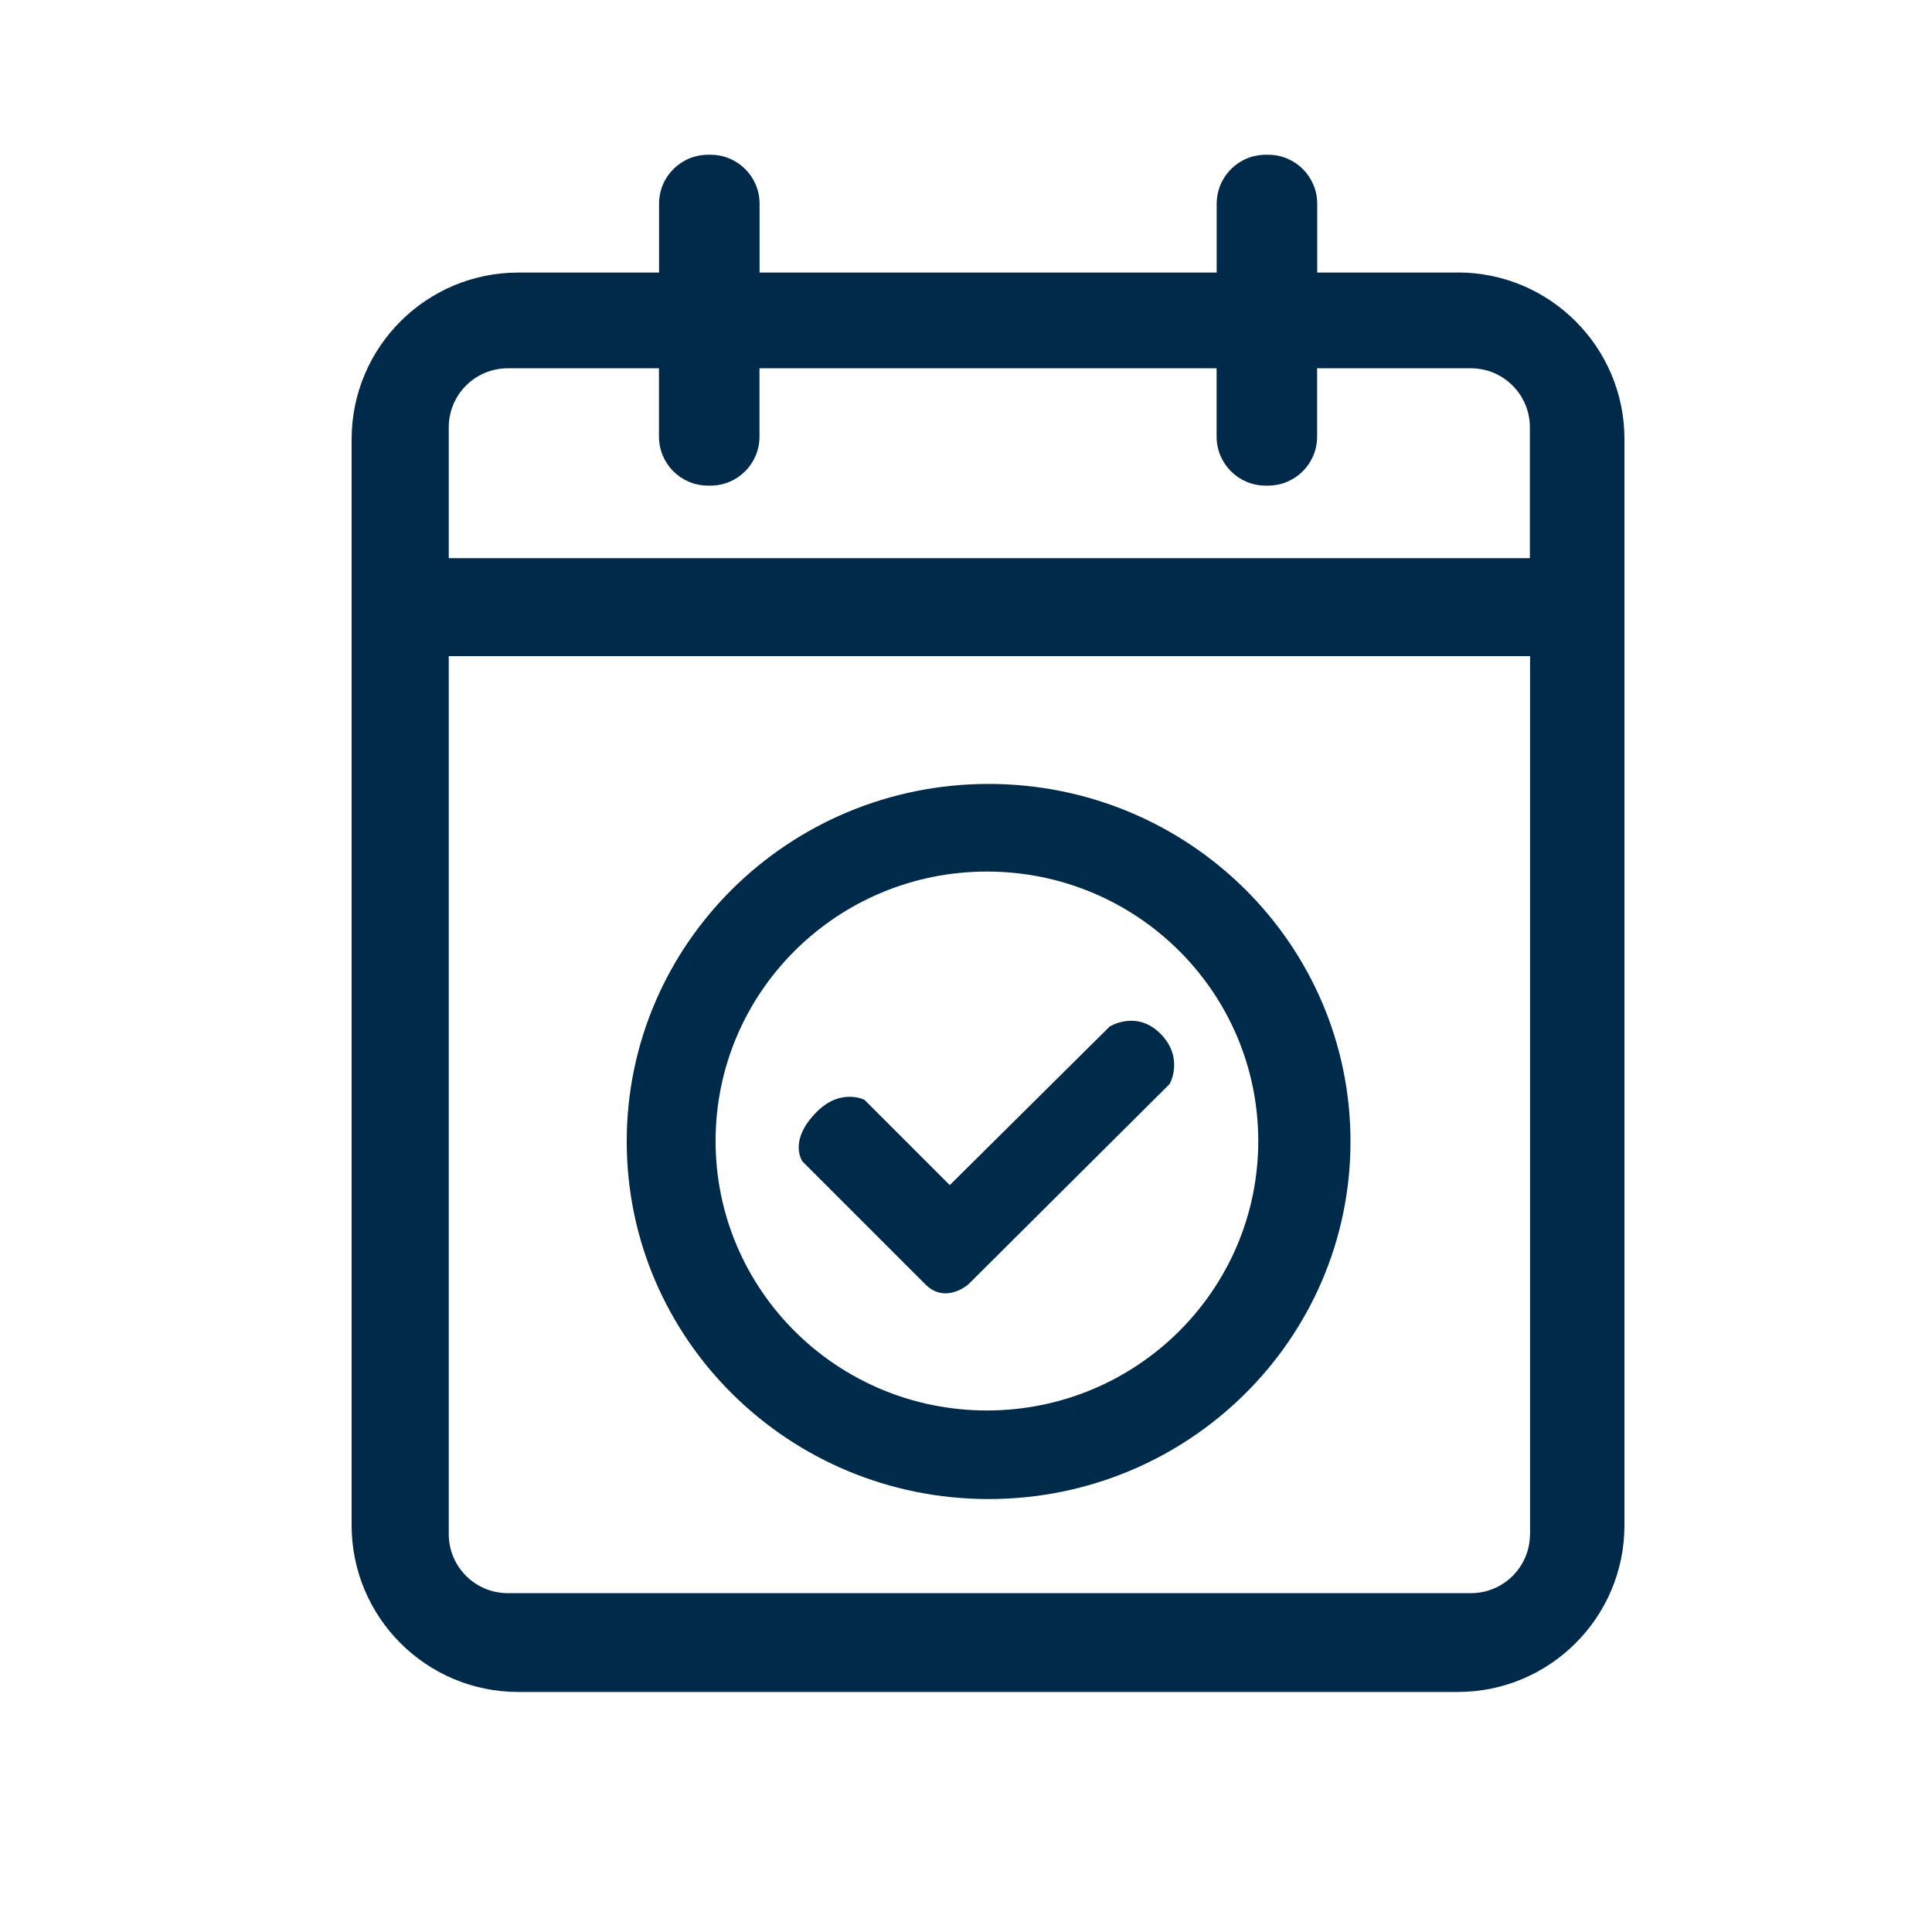
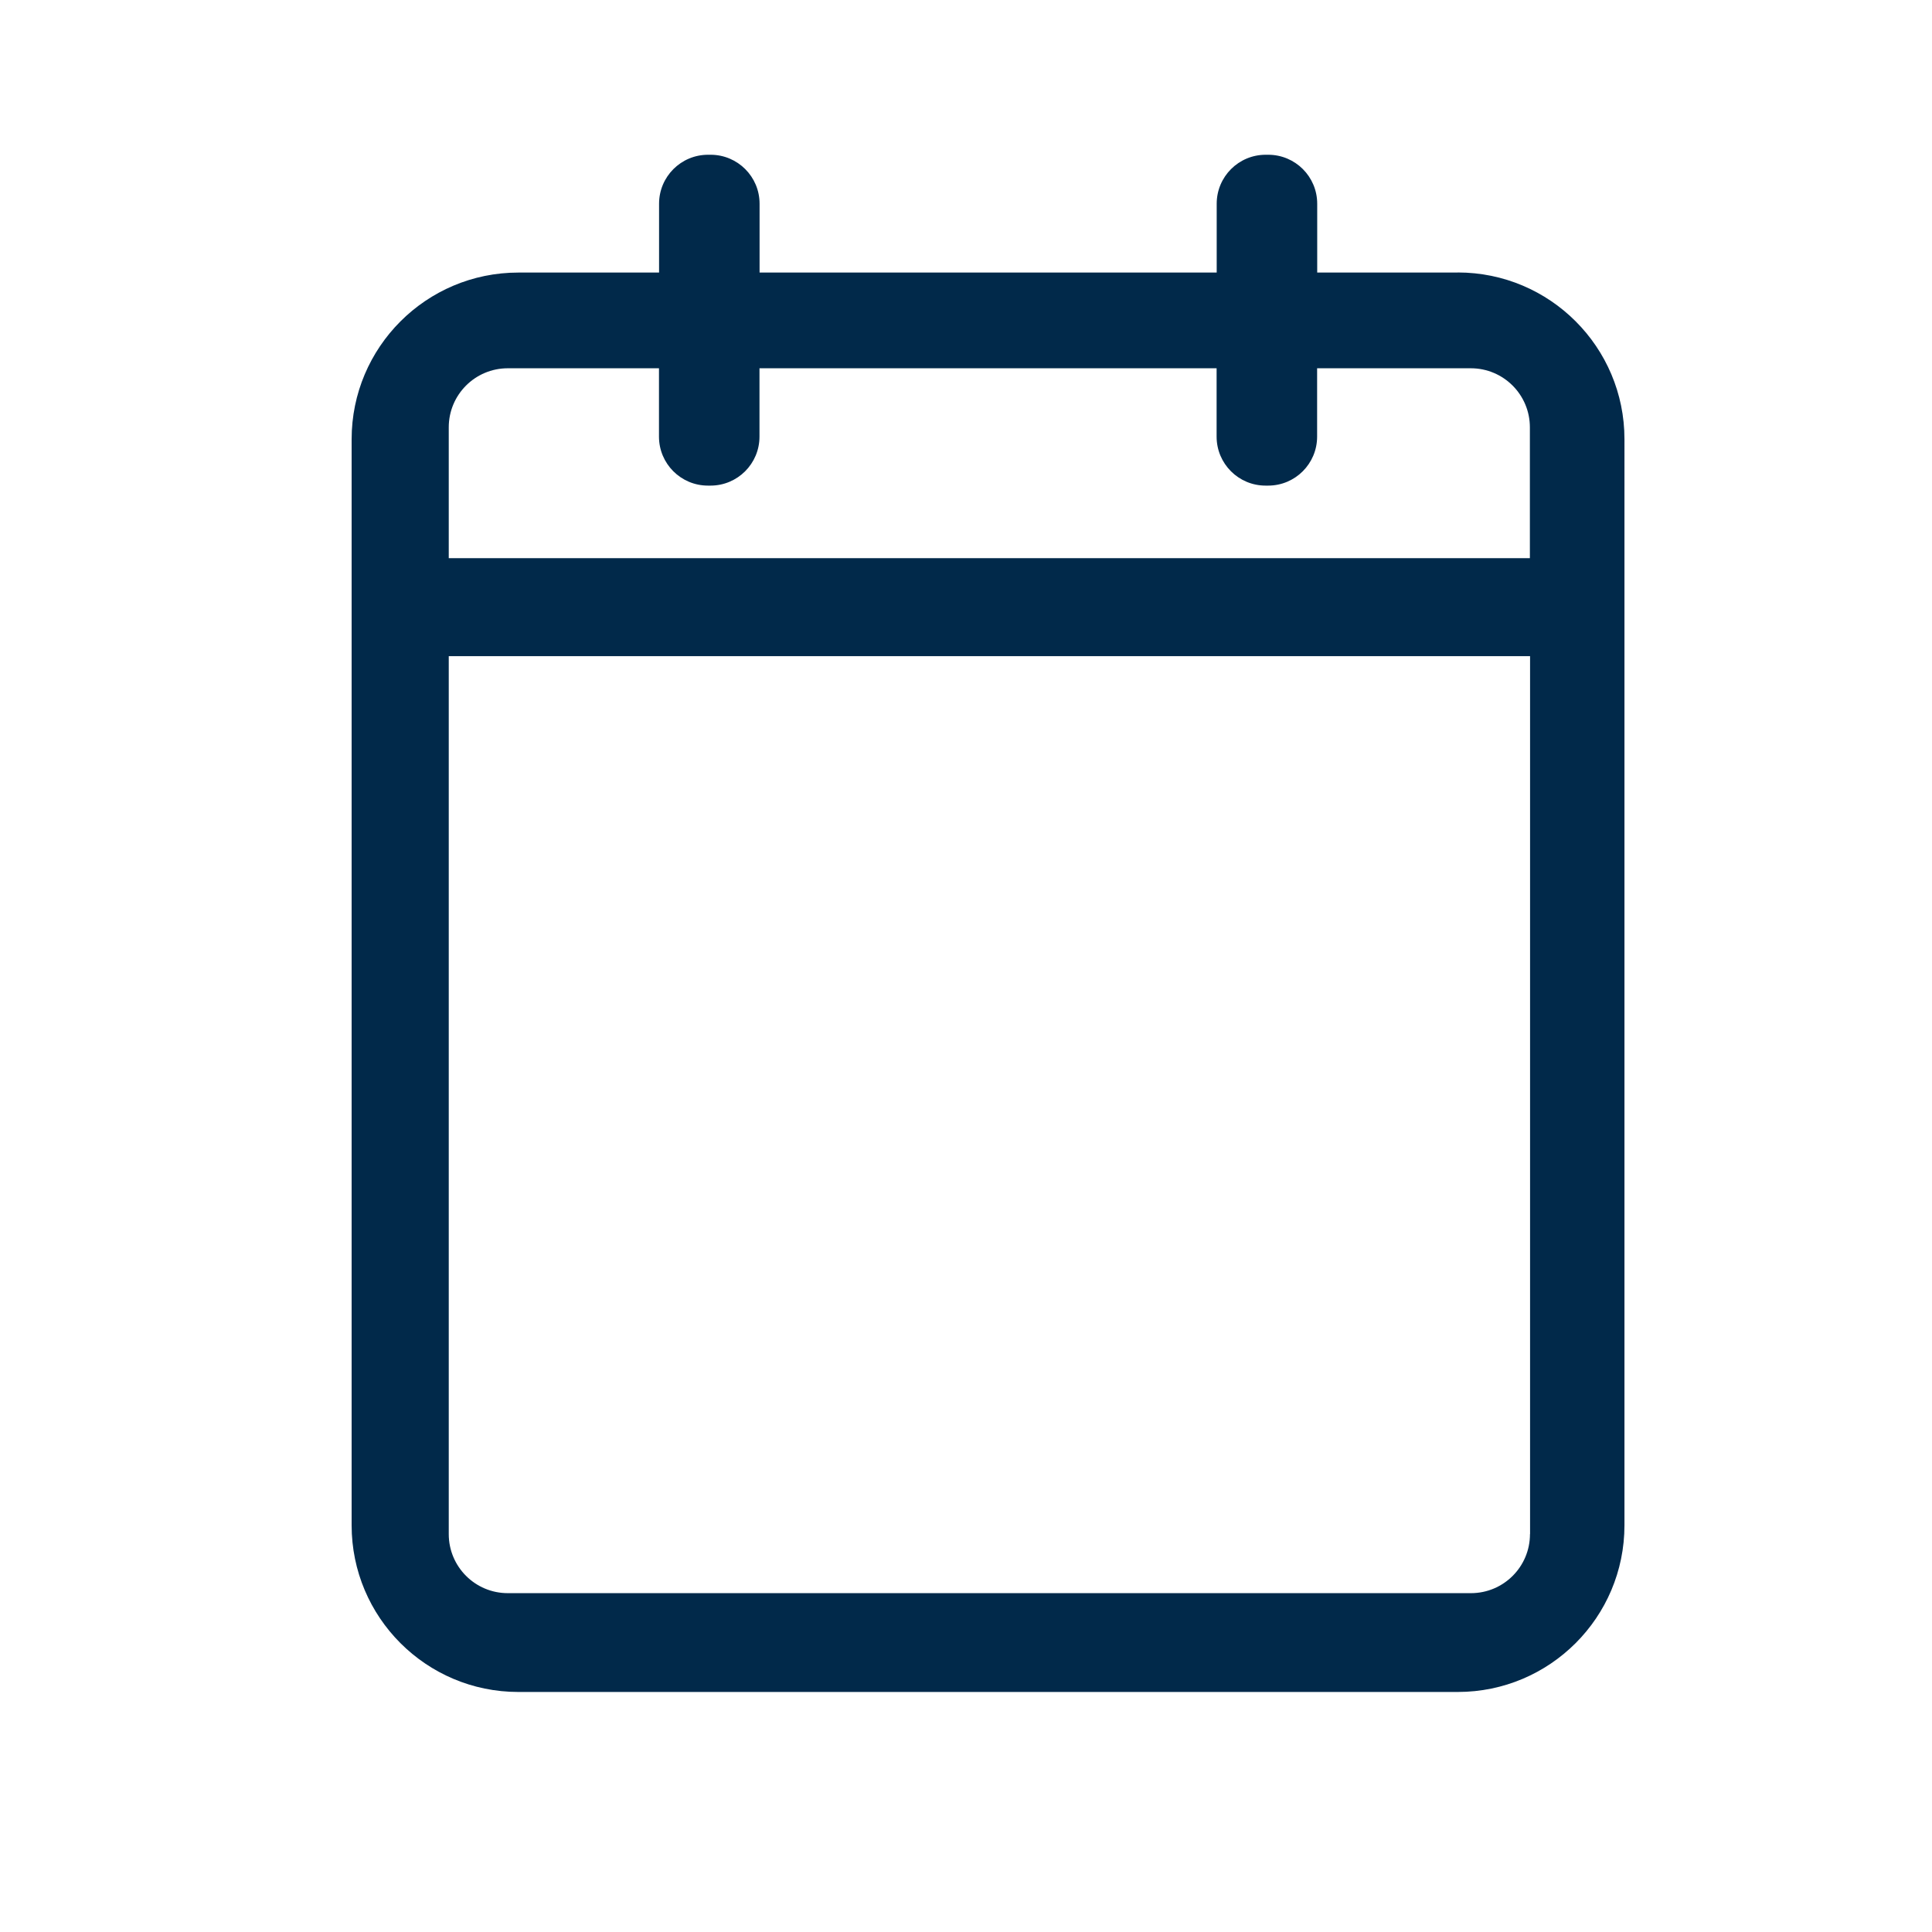
<svg xmlns="http://www.w3.org/2000/svg" id="Layer_1" version="1.1" viewBox="0 0 205.49 205.49">
  <defs>
    <style>
      .st0 {
        fill: #002a4a;
      }

      .st1 {
        fill: #01294a;
      }
    </style>
  </defs>
  <path class="st1" d="M155.03,28.99h-14.93v-7.32c0-2.88-2.33-5.21-5.21-5.21h-.27c-2.88,0-5.21,2.33-5.21,5.21v7.32h-48.62v-7.32c0-2.88-2.33-5.21-5.21-5.21h-.27c-2.88,0-5.21,2.33-5.21,5.21v7.32h-14.97c-9.79,0-17.73,7.94-17.73,17.73v115.51c0,9.79,7.94,17.73,17.73,17.73h99.92c9.79,0,17.73-7.94,17.73-17.73V46.71c0-9.79-7.94-17.73-17.73-17.73ZM162.73,163.17c0,3.47-2.81,6.28-6.28,6.28H54.01c-3.47,0-6.28-2.81-6.28-6.28v-93.38h115.01v93.38ZM162.73,59.37H47.73v-13.92c0-3.47,2.81-6.28,6.28-6.28h16.08v7.27c0,2.88,2.33,5.21,5.21,5.21h.27c2.88,0,5.21-2.33,5.21-5.21v-7.27h48.62v7.27c0,2.88,2.33,5.21,5.21,5.21h.27c2.88,0,5.21-2.33,5.21-5.21v-7.27h16.35c3.47,0,6.28,2.81,6.28,6.28v13.92Z" />
-   <path class="st0" d="M105.15,83.38c-21.26,0-38.49,17.03-38.49,38.03s17.23,38.03,38.49,38.03,38.49-17.03,38.49-38.03-17.23-38.03-38.49-38.03ZM104.97,150.02c-15.94,0-28.86-12.83-28.86-28.66s12.92-28.66,28.86-28.66,28.86,12.83,28.86,28.66-12.92,28.66-28.86,28.66Z" />
-   <path class="st0" d="M101.02,126.05l17-16.86s2.84-1.81,5.4.75.99,5.35.99,5.35l-21.42,21.32s-2.42,2.14-4.56,0c-2.14-2.14-13.08-13.08-13.08-13.08,0,0-1.57-2.18,1.53-5.28,2.56-2.56,5.07-1.27,5.07-1.27l9.06,9.06Z" />
</svg>